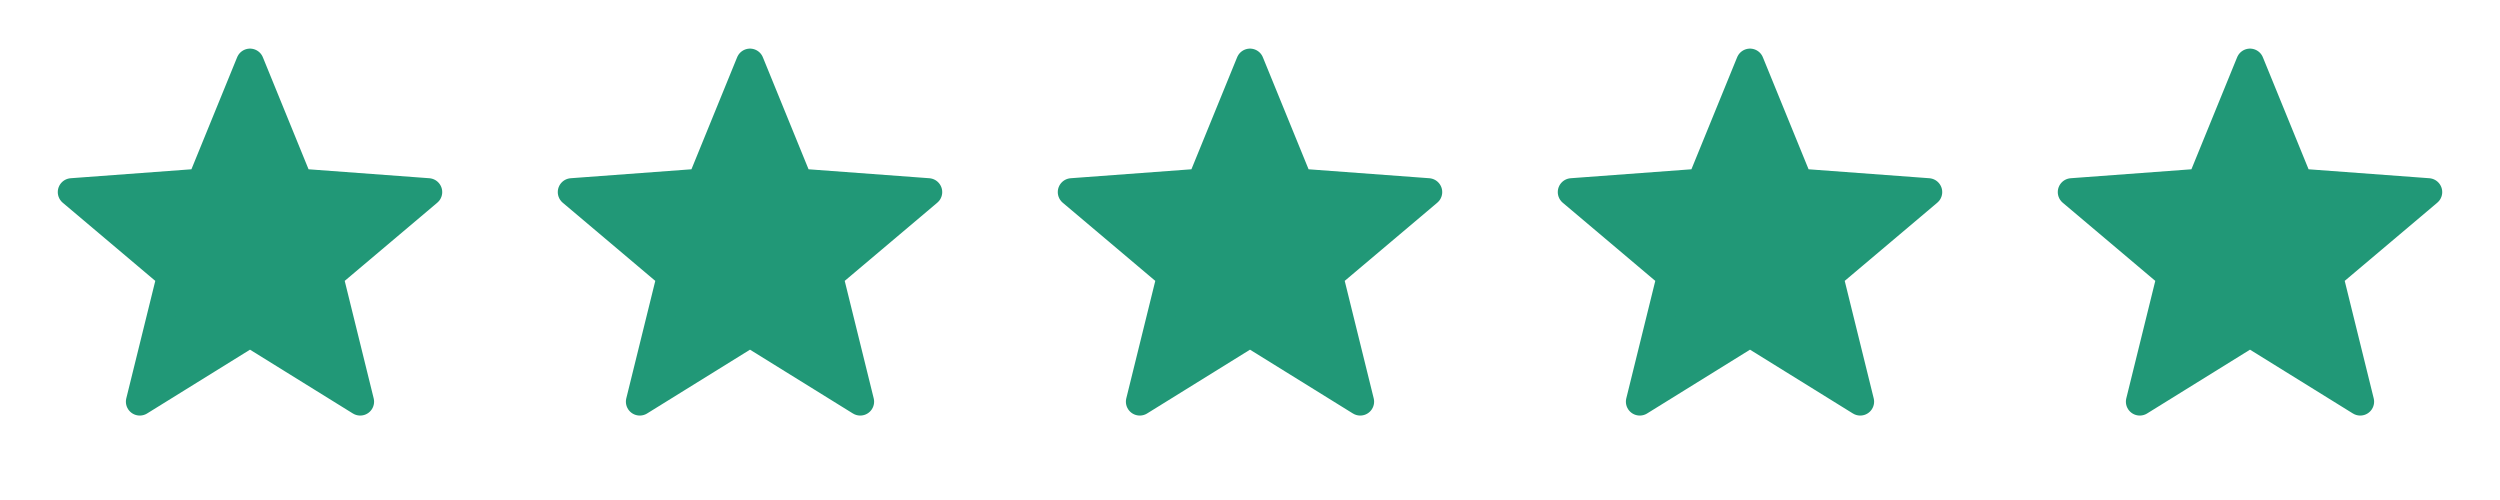
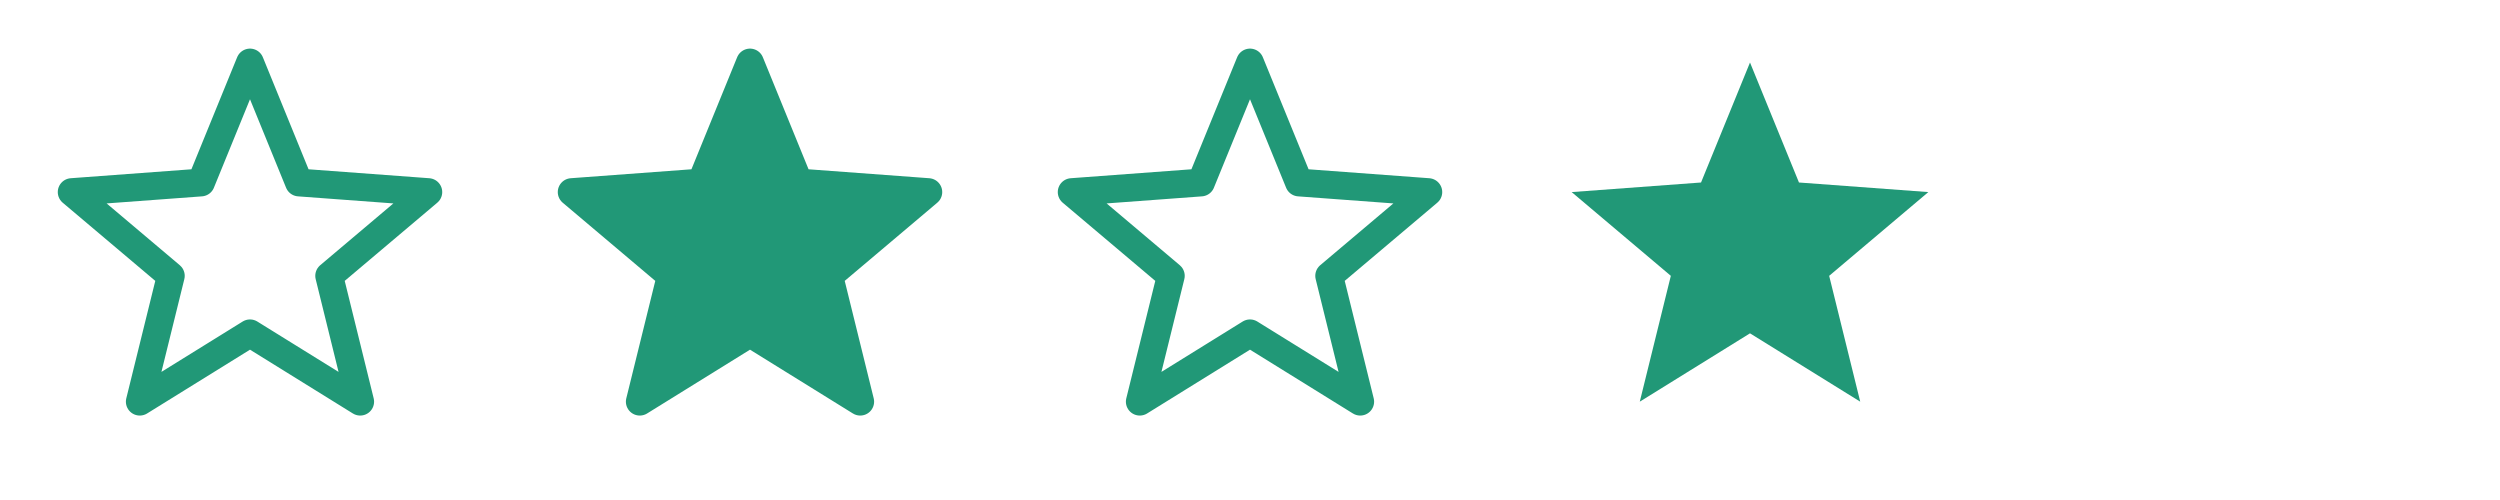
<svg xmlns="http://www.w3.org/2000/svg" width="90" height="18" viewBox="0 0 90 18" fill="none">
-   <path d="M9 2.25L10.762 6.57L15.42 6.915L11.85 9.93L12.967 14.46L9 12L5.032 14.46L6.15 9.93L2.58 6.915L7.237 6.57L9 2.25Z" fill="#219877" />
  <path d="M9 2.25L7.237 6.57L2.58 6.915L6.15 9.93L5.032 14.46L9 12M9 2.25L10.762 6.57L15.42 6.915L11.85 9.93L12.967 14.46L9 12" stroke="#219877" stroke-linecap="round" stroke-linejoin="round" />
  <path d="M27 2.25L28.762 6.57L33.42 6.915L29.85 9.93L30.968 14.46L27 12L23.032 14.46L24.15 9.93L20.58 6.915L25.238 6.57L27 2.25Z" fill="#219877" />
  <path d="M27 2.25L25.238 6.57L20.58 6.915L24.15 9.93L23.032 14.46L27 12M27 2.25L28.762 6.57L33.42 6.915L29.85 9.93L30.968 14.46L27 12" stroke="#219877" stroke-linecap="round" stroke-linejoin="round" />
-   <path d="M45 2.25L46.763 6.57L51.42 6.915L47.85 9.93L48.968 14.46L45 12L41.032 14.46L42.15 9.93L38.58 6.915L43.237 6.57L45 2.25Z" fill="#219877" />
  <path d="M45 2.25L43.237 6.57L38.58 6.915L42.15 9.93L41.032 14.46L45 12M45 2.25L46.763 6.57L51.42 6.915L47.85 9.93L48.968 14.46L45 12" stroke="#219877" stroke-linecap="round" stroke-linejoin="round" />
  <path d="M63 2.25L64.763 6.57L69.42 6.915L65.85 9.93L66.968 14.46L63 12L59.032 14.46L60.15 9.93L56.58 6.915L61.237 6.57L63 2.25Z" fill="#219877" />
-   <path d="M63 2.25L61.237 6.57L56.58 6.915L60.15 9.93L59.032 14.46L63 12M63 2.25L64.763 6.57L69.42 6.915L65.85 9.93L66.968 14.46L63 12" stroke="#219877" stroke-linecap="round" stroke-linejoin="round" />
-   <path d="M81 2.25L82.763 6.57L87.42 6.915L83.85 9.93L84.968 14.46L81 12L77.032 14.46L78.15 9.93L74.58 6.915L79.237 6.57L81 2.25Z" fill="#219877" />
-   <path d="M81 2.25L79.237 6.57L74.58 6.915L78.15 9.93L77.032 14.46L81 12M81 2.25L82.763 6.57L87.42 6.915L83.85 9.93L84.968 14.46L81 12" stroke="#219877" stroke-linecap="round" stroke-linejoin="round" />
</svg>